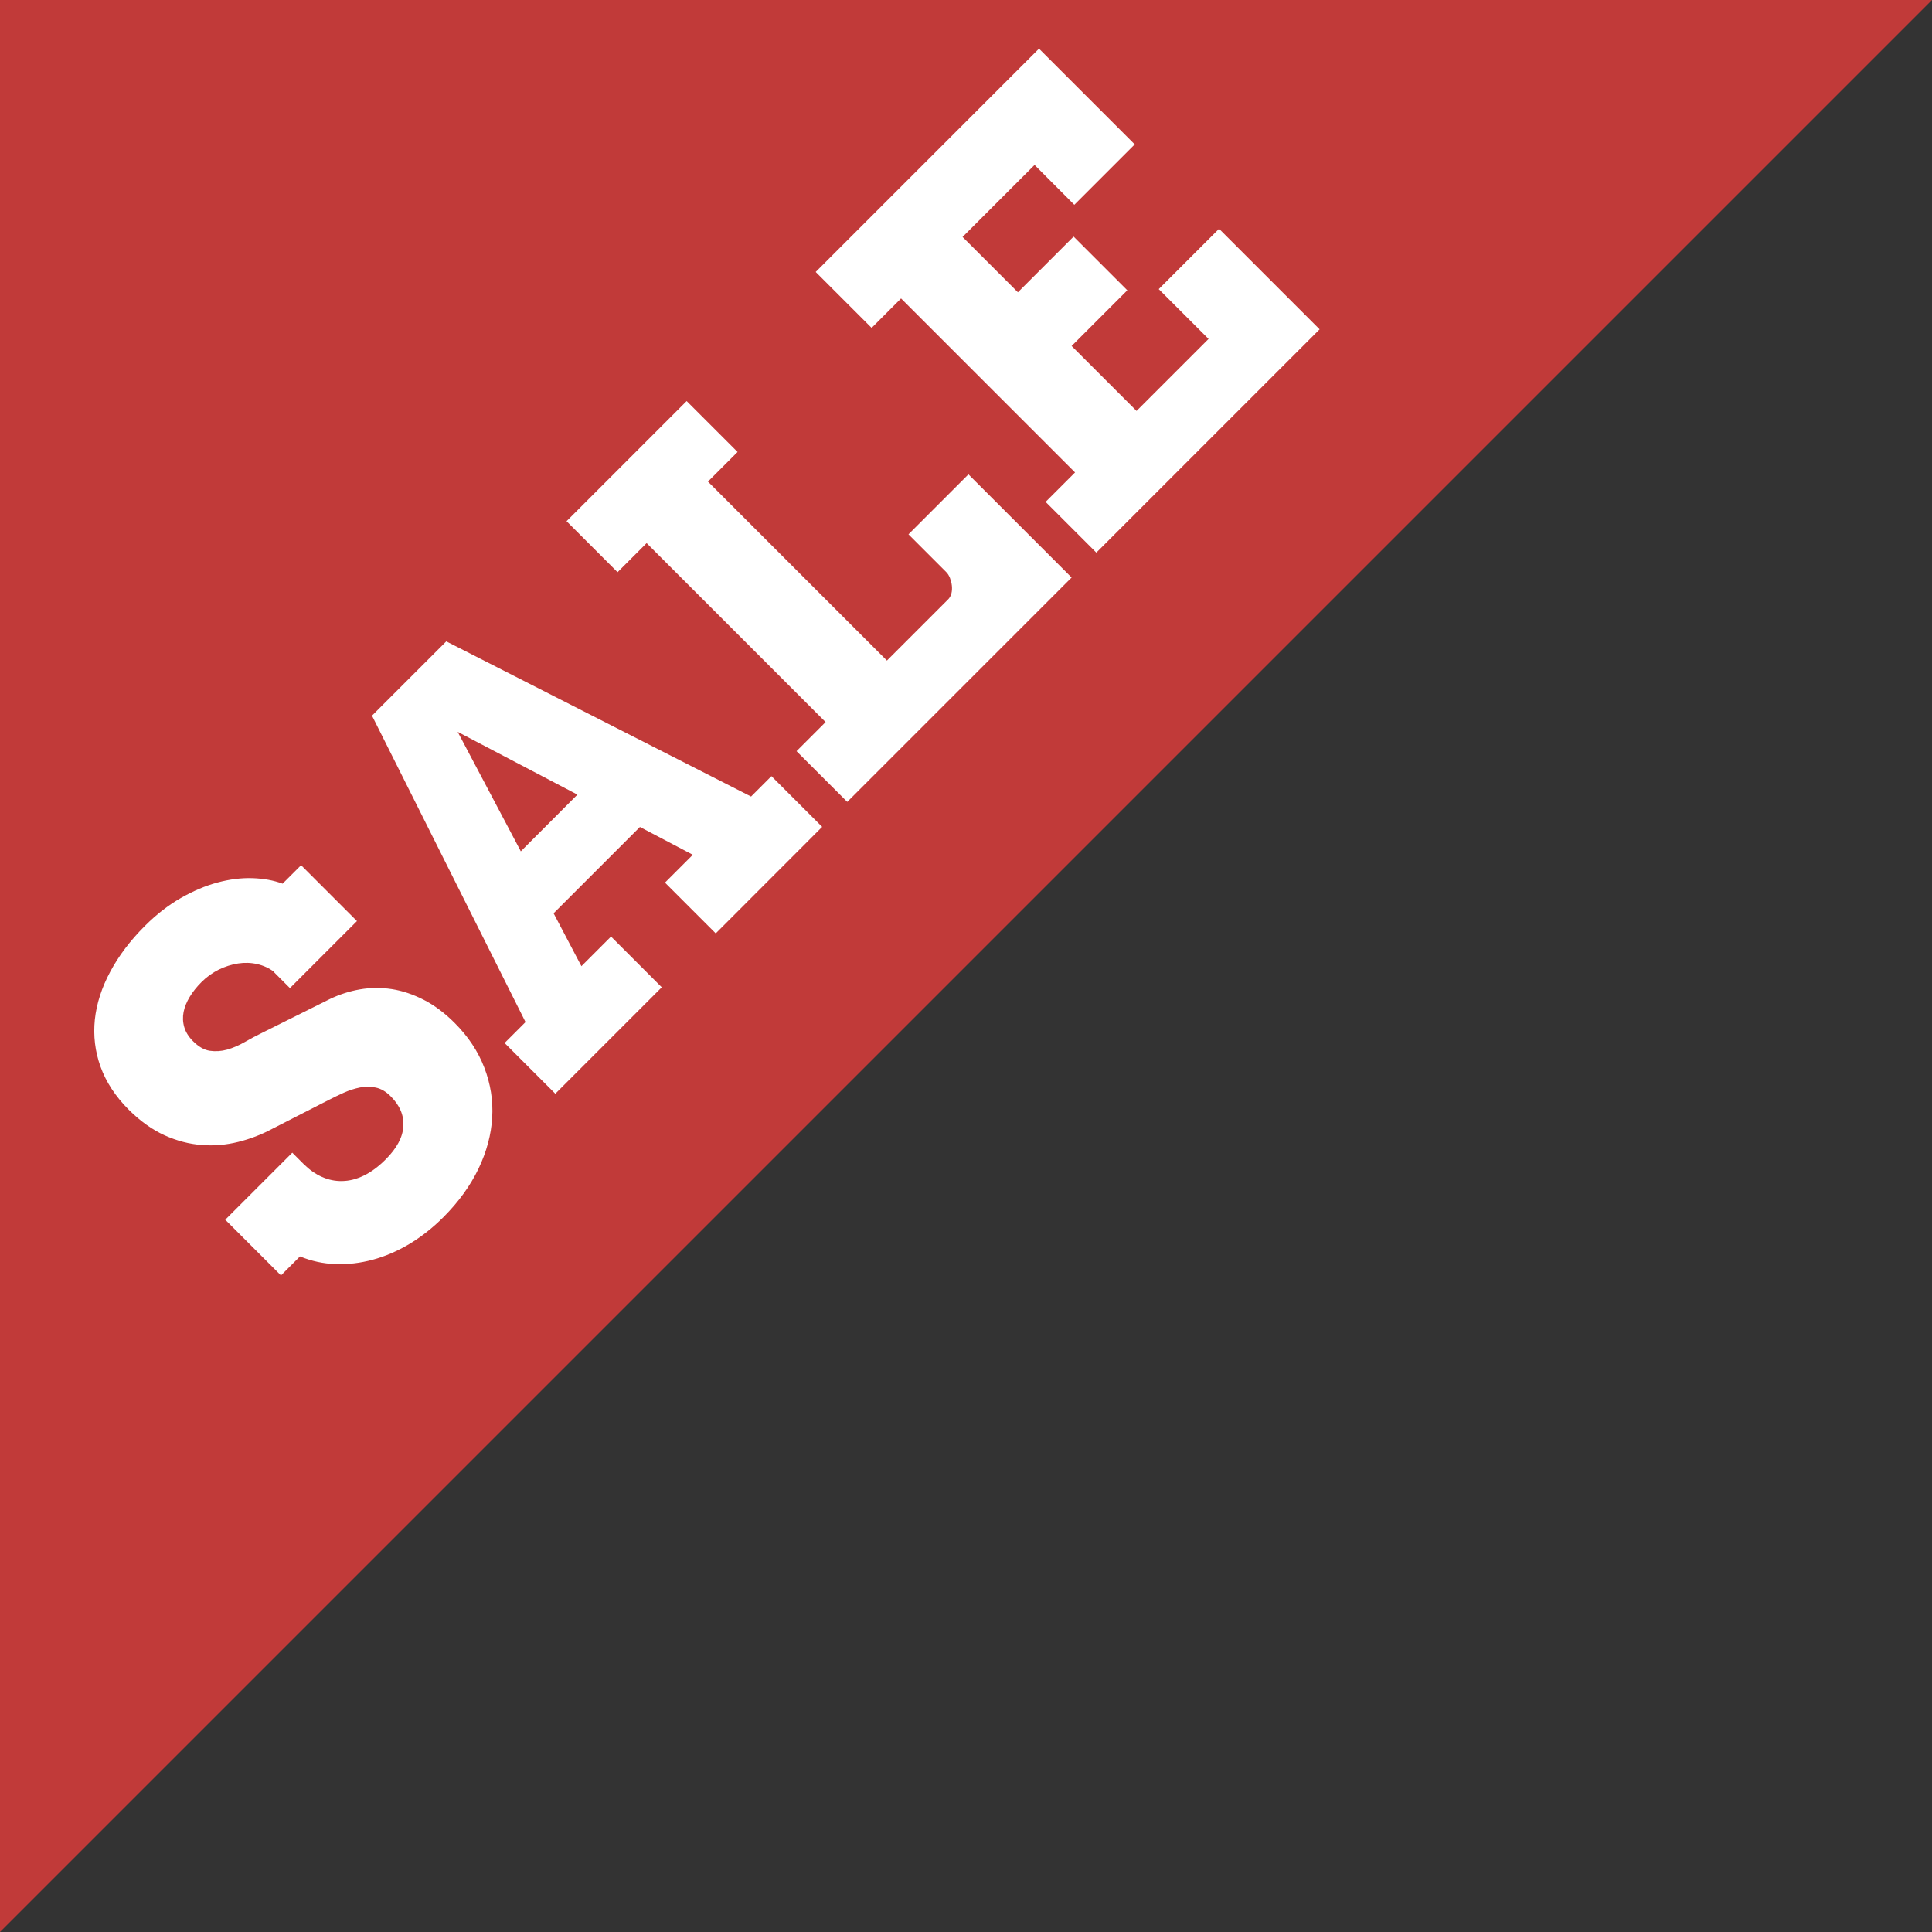
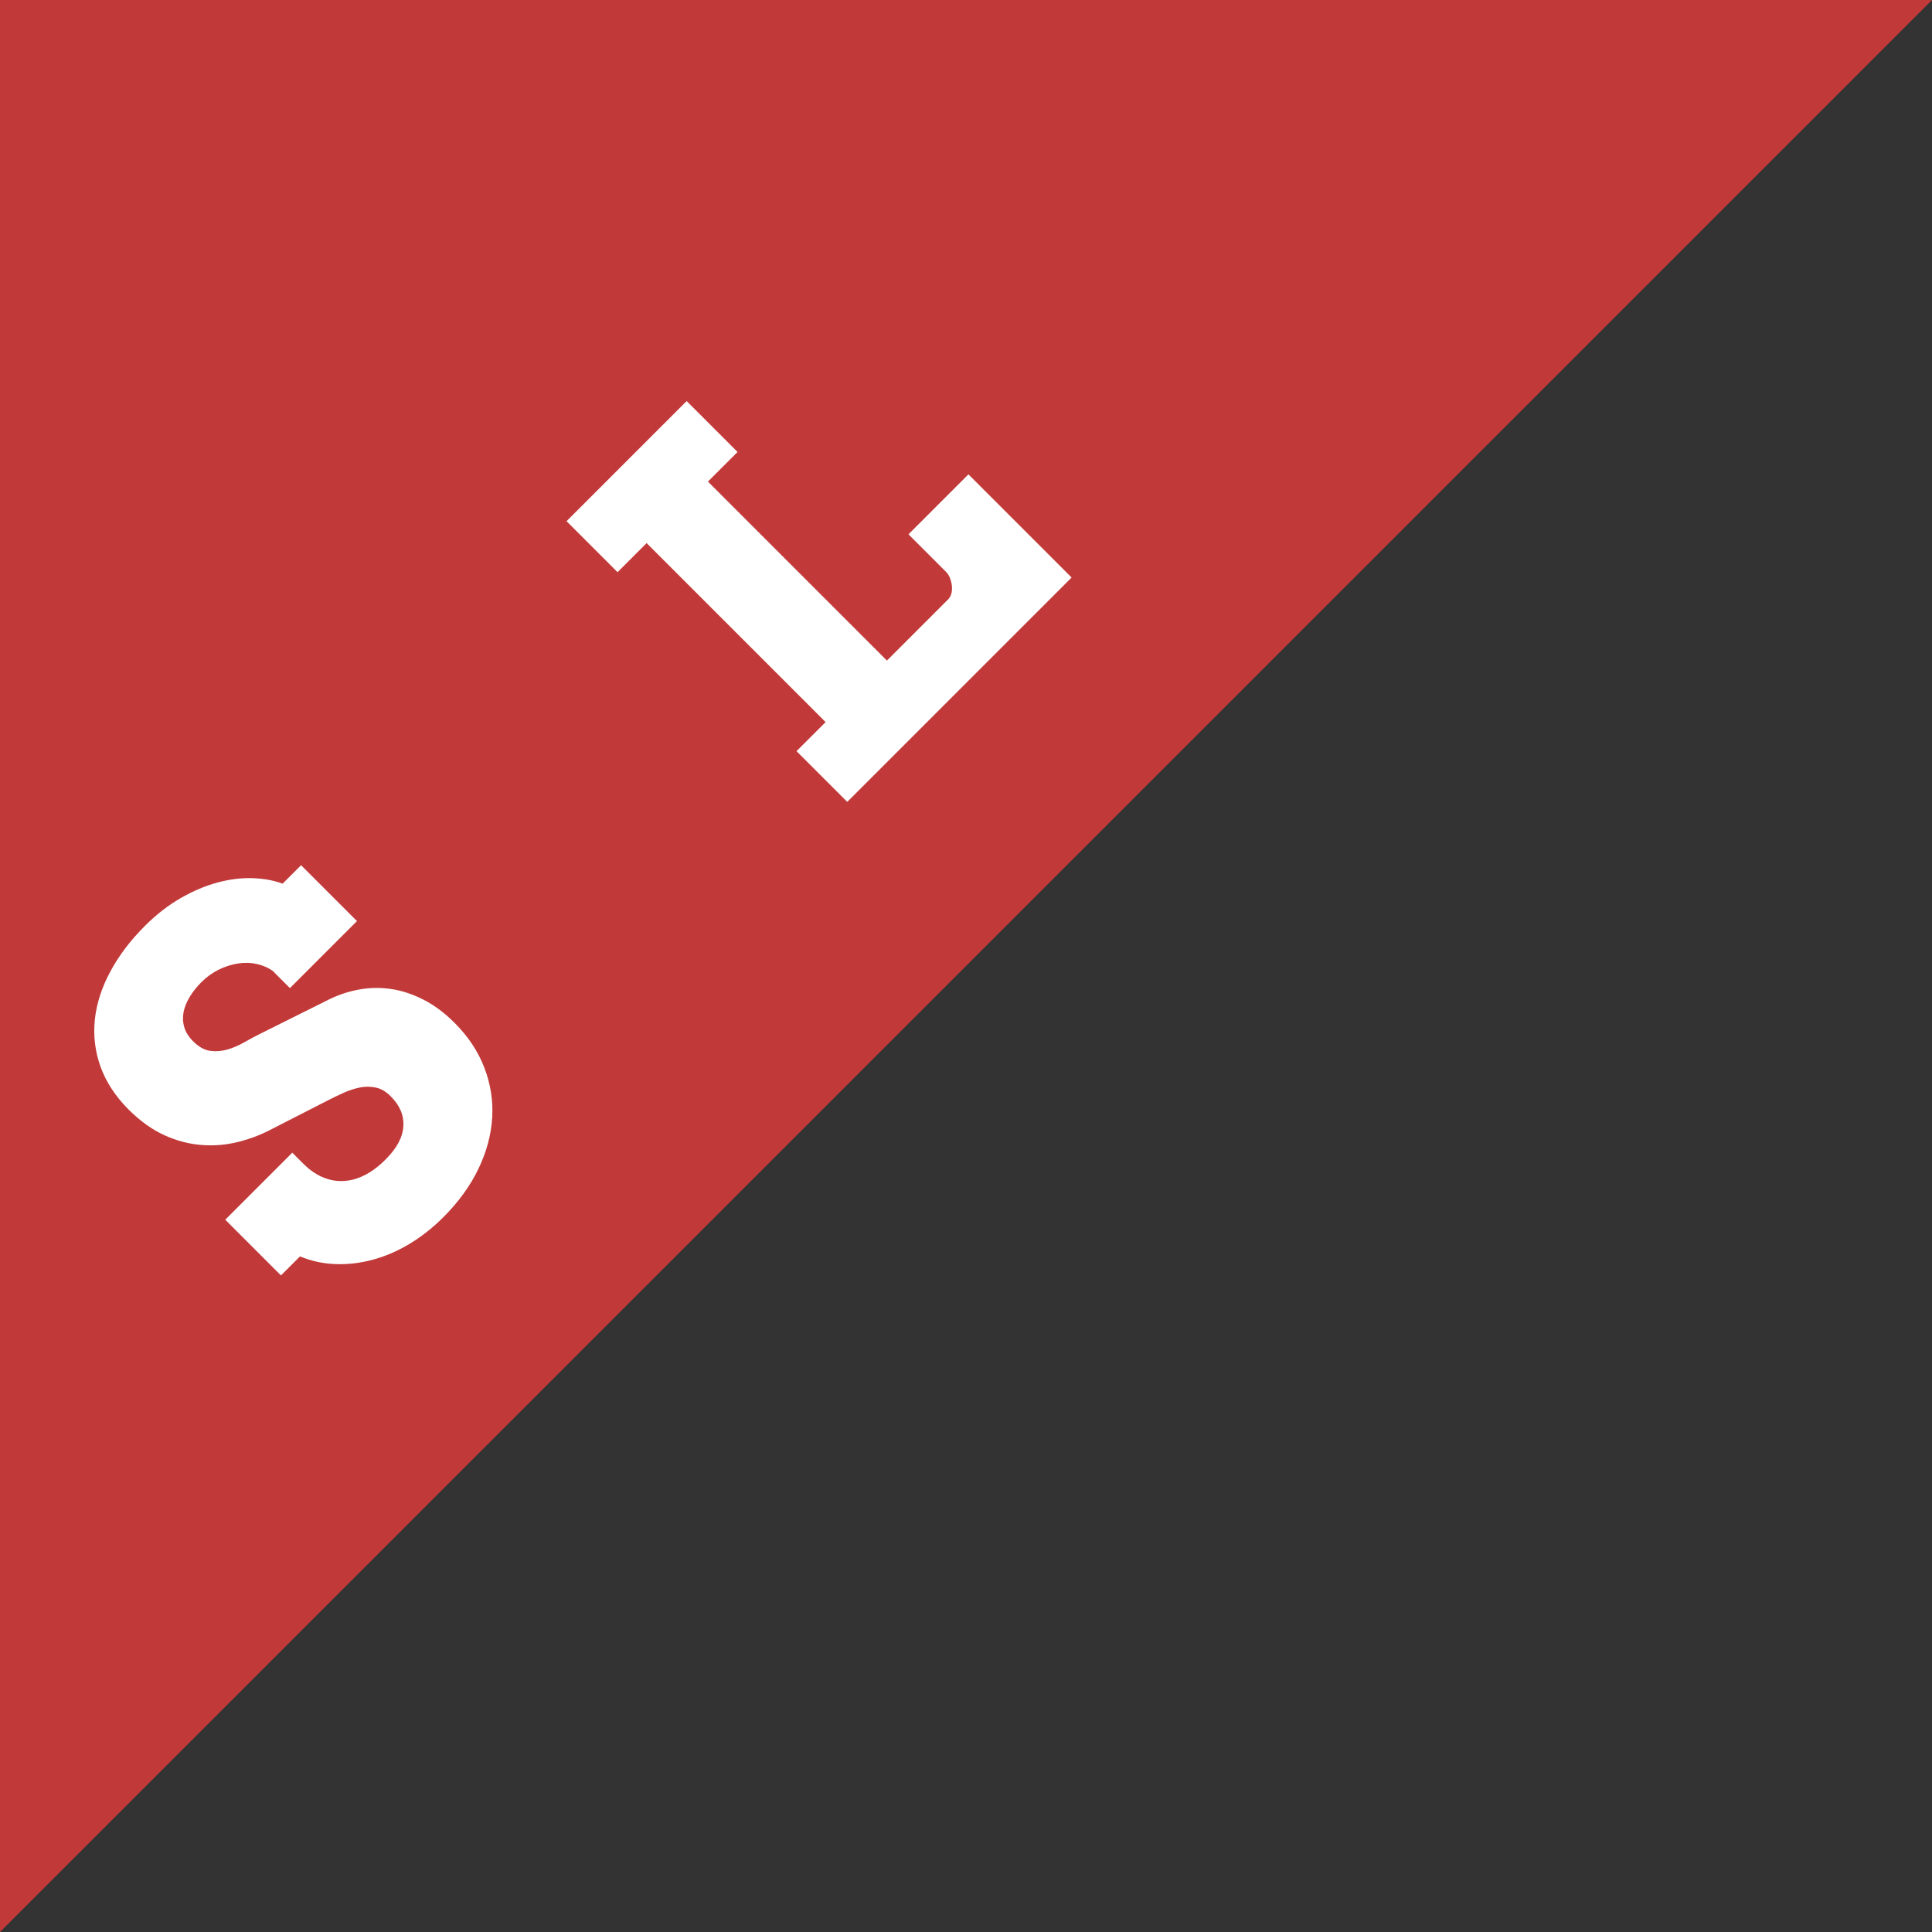
<svg xmlns="http://www.w3.org/2000/svg" id="_レイヤー_1" data-name="レイヤー_1" viewBox="0 0 213.3 213.3">
  <rect x="0" y="0" width="213.3" height="213.3" fill="#333333" stroke="none" />
  <defs>
    <style>
      .cls-1 {
        fill: #fff;
      }

      .cls-2 {
        fill: #c13a39;
      }
    </style>
  </defs>
  <polyline class="cls-2" points="0 213.3 0 0 213.3 0" />
  <g>
    <path class="cls-1" d="M30.25,107.29c-.55-.41-1.16-.69-1.85-.85-.69-.16-1.39-.18-2.11-.07-.72.11-1.44.34-2.14.68-.7.35-1.34.81-1.91,1.38-.52.52-.95,1.06-1.29,1.62-.34.56-.57,1.12-.68,1.67-.11.56-.09,1.12.07,1.67.16.55.48,1.07.97,1.56.61.61,1.23.97,1.86,1.06.63.09,1.26.05,1.91-.13.65-.19,1.29-.46,1.93-.83.64-.37,1.28-.71,1.92-1.02l7.5-3.74c1.05-.5,2.15-.86,3.31-1.06,1.16-.2,2.33-.21,3.51-.03,1.18.18,2.35.58,3.53,1.18,1.17.6,2.31,1.45,3.41,2.55,1.5,1.5,2.59,3.14,3.28,4.94.69,1.79.98,3.63.87,5.51-.11,1.88-.61,3.76-1.51,5.64-.9,1.88-2.19,3.67-3.88,5.36-1.19,1.19-2.44,2.17-3.76,2.96-1.32.79-2.67,1.37-4.05,1.74-1.38.37-2.74.53-4.1.48-1.36-.05-2.66-.33-3.92-.85l-2.1,2.1-6.15-6.15,7.4-7.4,1.27,1.27c.62.61,1.28,1.08,2,1.4.72.32,1.46.48,2.24.46.78-.01,1.57-.21,2.38-.6.81-.39,1.62-.99,2.42-1.79,1.23-1.23,1.88-2.44,1.95-3.65.08-1.21-.39-2.32-1.4-3.32-.52-.52-1.06-.84-1.64-.96-.57-.12-1.15-.13-1.75-.01-.59.12-1.19.31-1.79.58-.6.27-1.18.55-1.74.84l-6.2,3.17c-1.16.62-2.39,1.09-3.71,1.42-1.32.33-2.66.45-4.03.34-1.37-.1-2.74-.46-4.1-1.07-1.36-.62-2.68-1.56-3.95-2.82-1.47-1.47-2.51-3.06-3.12-4.75-.61-1.7-.81-3.43-.63-5.2.19-1.77.76-3.54,1.7-5.29.94-1.76,2.21-3.44,3.82-5.05,1.27-1.27,2.59-2.29,3.96-3.08,1.37-.78,2.72-1.36,4.07-1.72,1.34-.36,2.63-.52,3.85-.48,1.23.04,2.34.24,3.33.61l2.04-2.04,6.17,6.17-7.4,7.4-1.8-1.8Z" />
-     <path class="cls-1" d="M73.4,97.46l3.09-3.09-5.84-3.07-9.53,9.53,3.07,5.84,3.27-3.27,5.6,5.6-11.75,11.75-5.6-5.6,2.31-2.31-16.95-33.83,8.2-8.2,33.65,17.13,2.25-2.25,5.6,5.6-11.75,11.76-5.6-5.6ZM57.5,93.99l6.25-6.26-13.22-6.93,6.97,13.19Z" />
    <path class="cls-1" d="M62.55,57.54l13.26-13.26,5.62,5.62-3.27,3.27,19.76,19.76,6.75-6.75c.18-.18.3-.4.37-.67.07-.27.08-.56.05-.85-.03-.29-.11-.58-.21-.85-.11-.27-.25-.5-.43-.67l-4.15-4.15,6.62-6.62,11.39,11.39-24.77,24.77-5.6-5.6,3.21-3.21-19.76-19.76-3.21,3.21-5.62-5.62Z" />
-     <path class="cls-1" d="M90.06,30.02l24.65-24.65,10.57,10.57-6.67,6.67-4.39-4.4-7.95,7.95,6.11,6.11,6.15-6.15,5.93,5.93-6.15,6.15,7.17,7.17,7.95-7.95-5.5-5.5,6.66-6.66,11.1,11.1-24.65,24.65-5.6-5.6,3.25-3.25-19.21-19.21-3.25,3.25-6.17-6.17Z" />
  </g>
</svg>